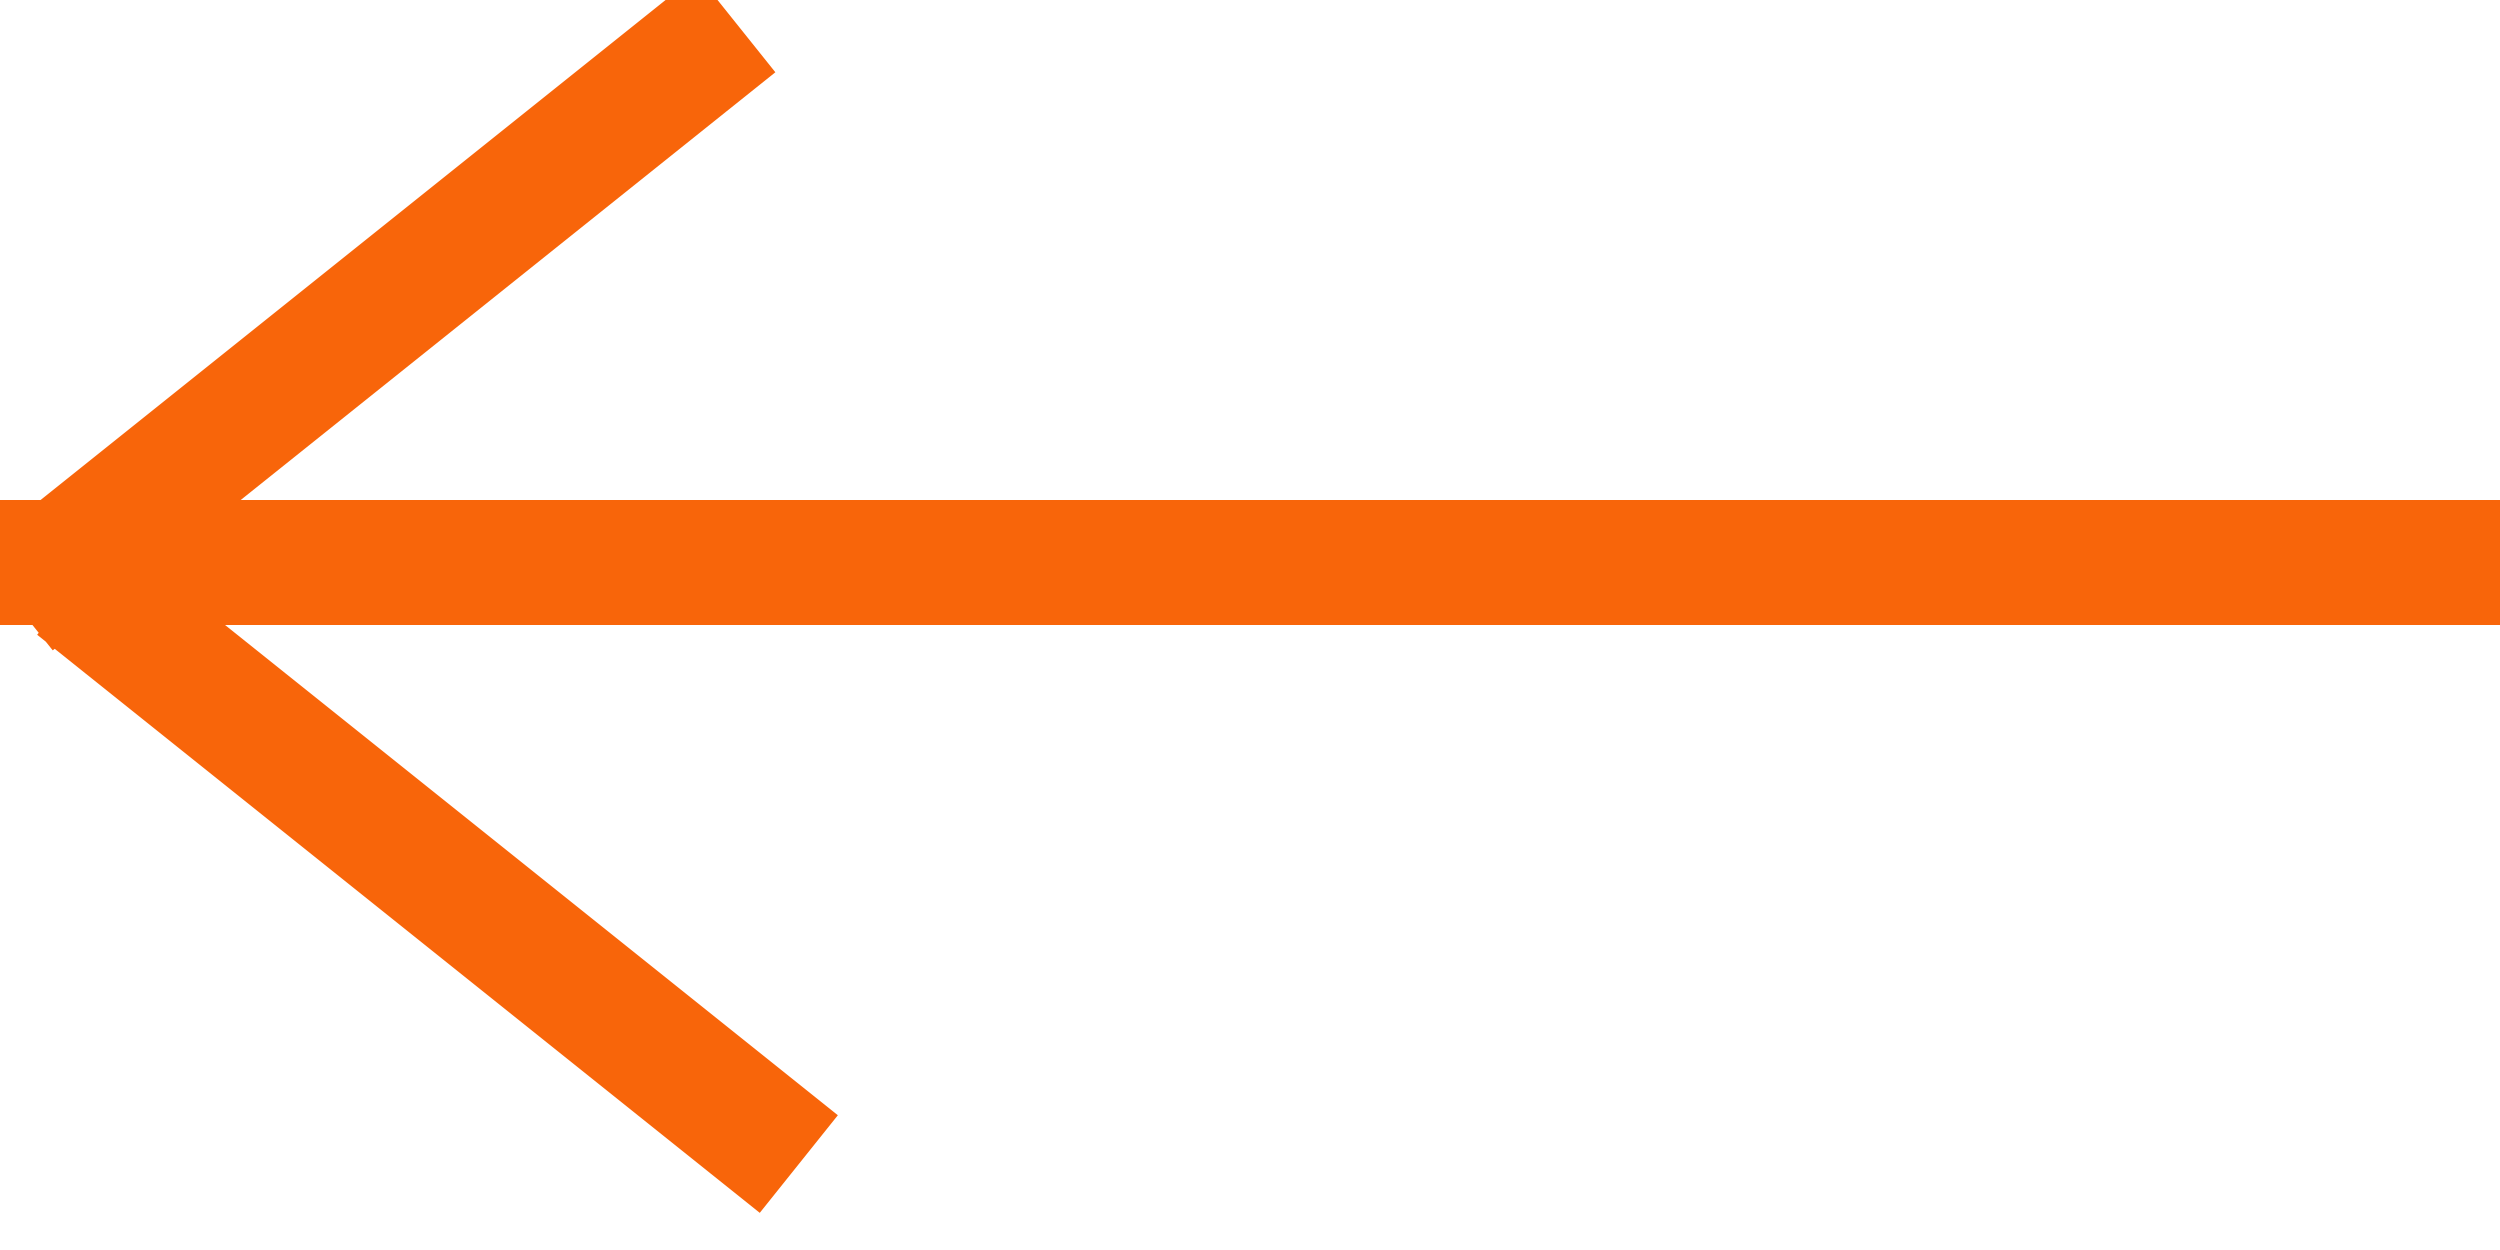
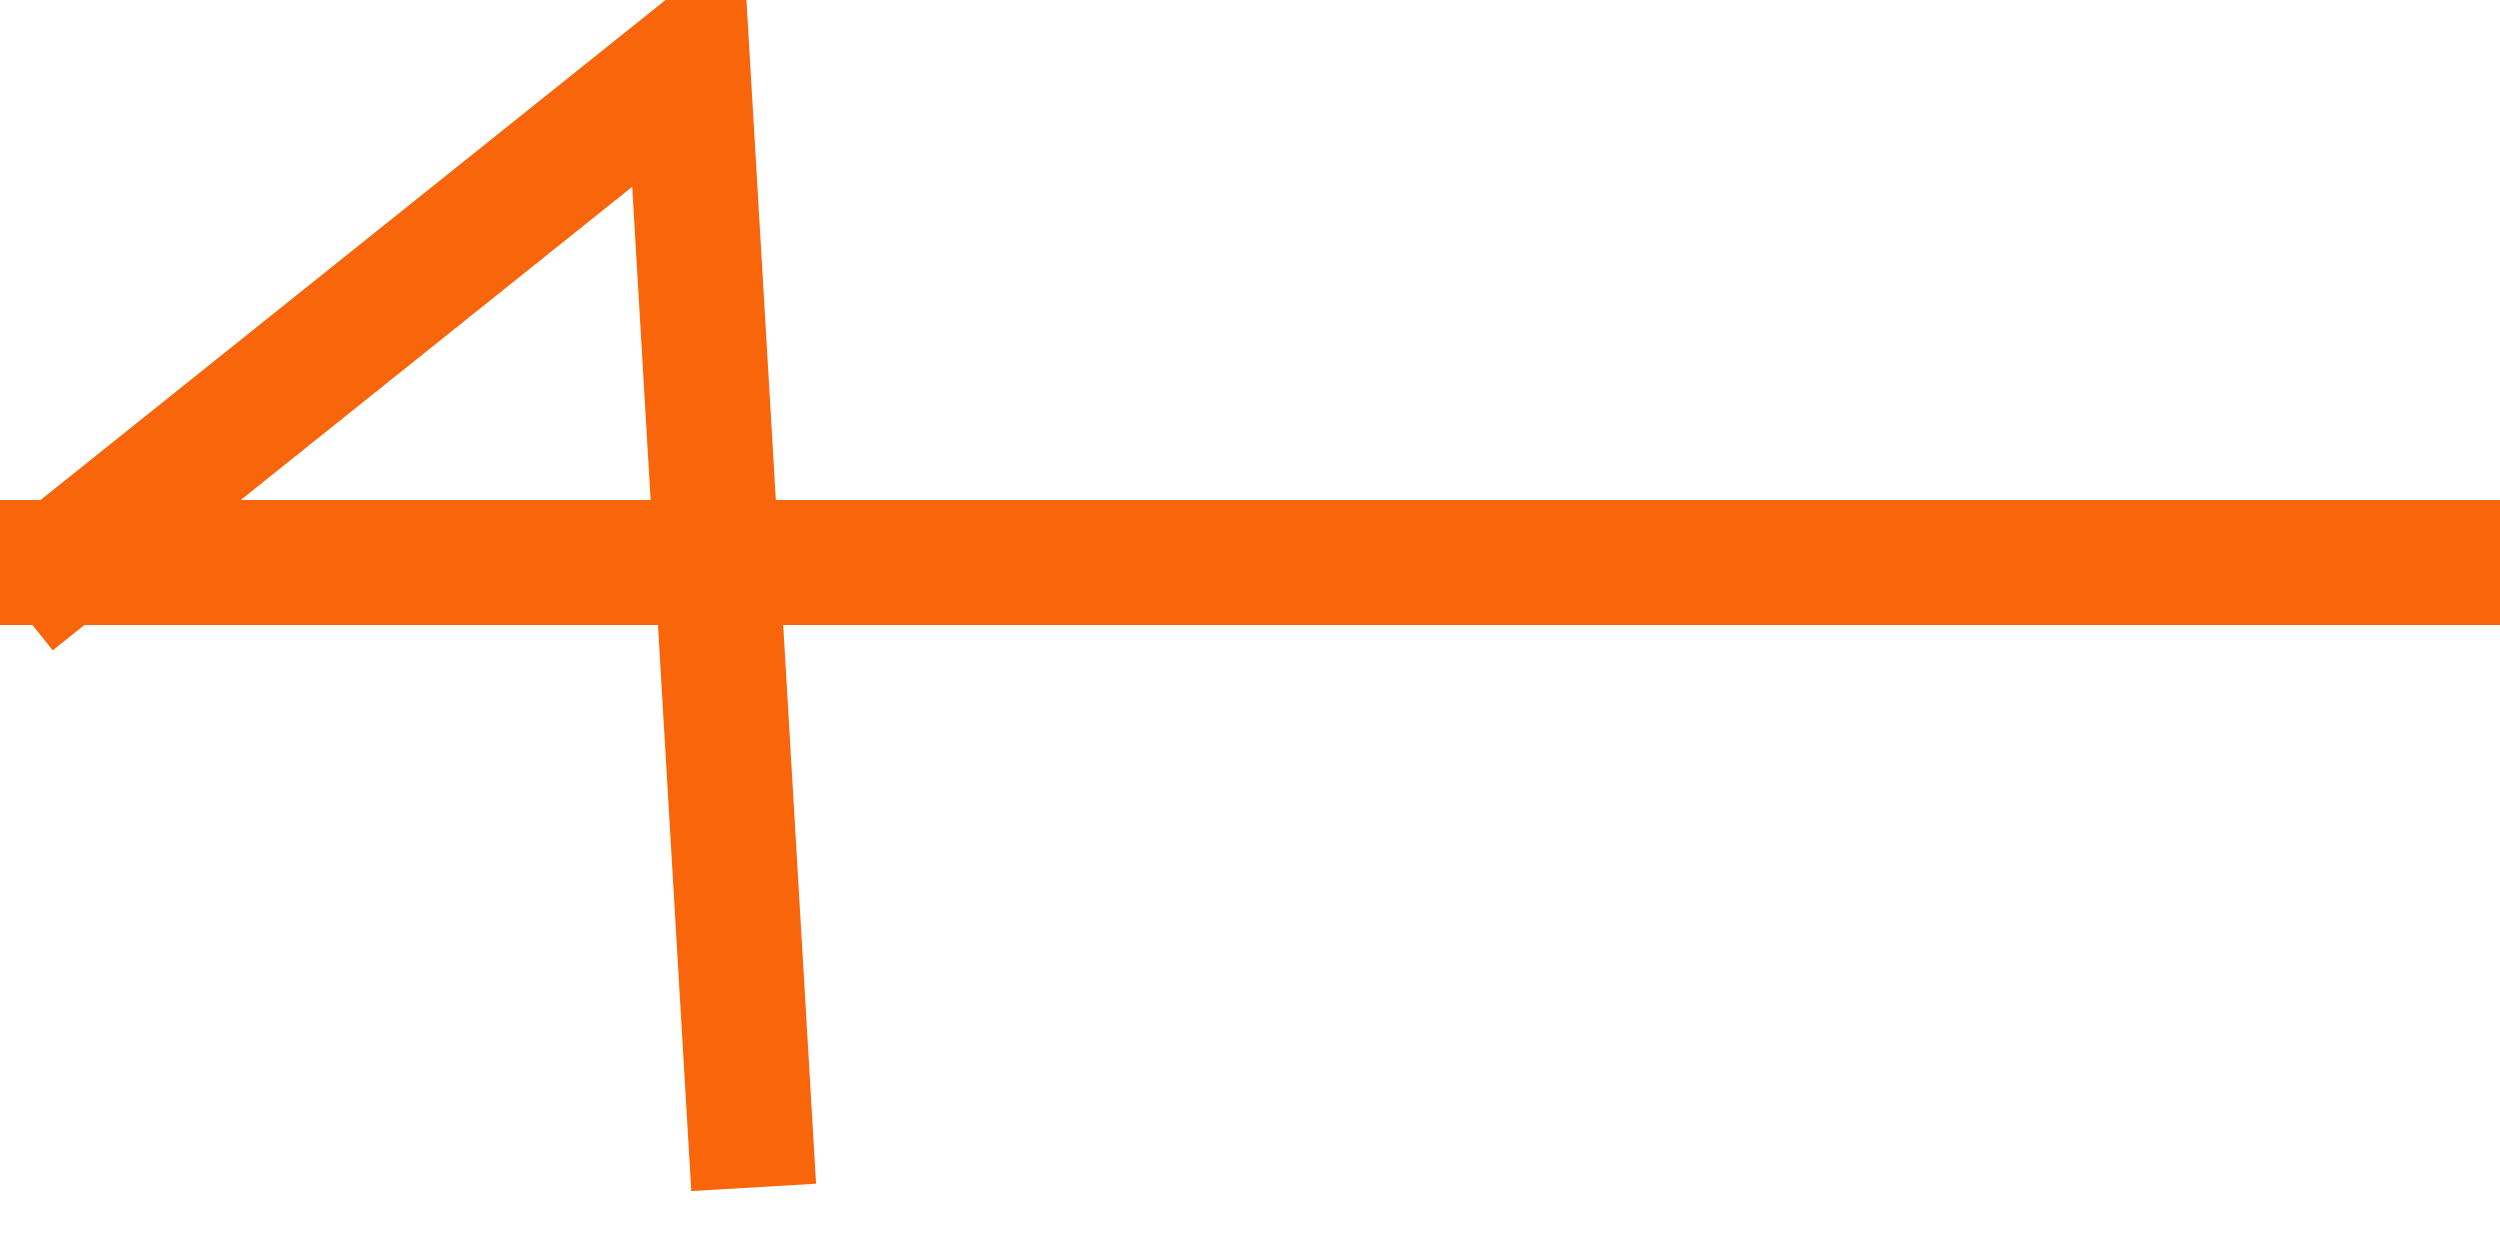
<svg xmlns="http://www.w3.org/2000/svg" width="20px" height="10px" viewBox="0 0 20 10" version="1.1">
  <title>arrow-left</title>
  <desc>Created with Sketch.</desc>
  <g id="LANDING" stroke="none" stroke-width="1" fill="none" fill-rule="evenodd" stroke-linecap="square">
-     <path d="M0.5,4.5 L19.5,4.5 M0.5,4.5 L5.5,0.5 M1,5 L6,9" id="arrow-left" stroke="#F8650A" />
+     <path d="M0.5,4.5 L19.5,4.5 M0.5,4.5 L5.5,0.5 L6,9" id="arrow-left" stroke="#F8650A" />
  </g>
</svg>